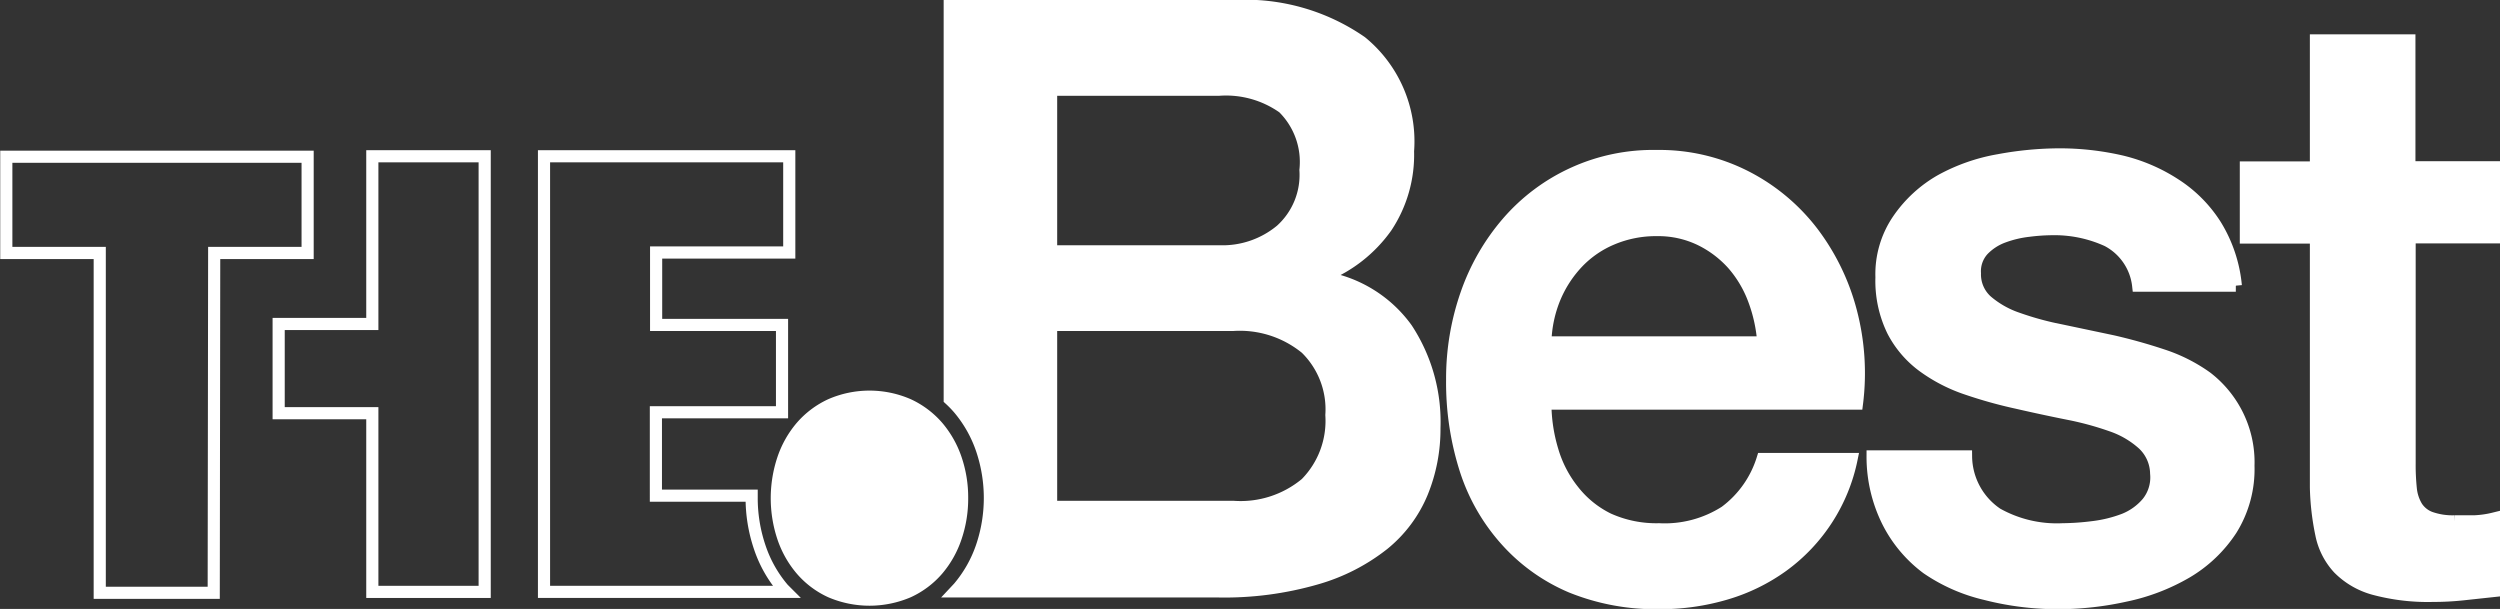
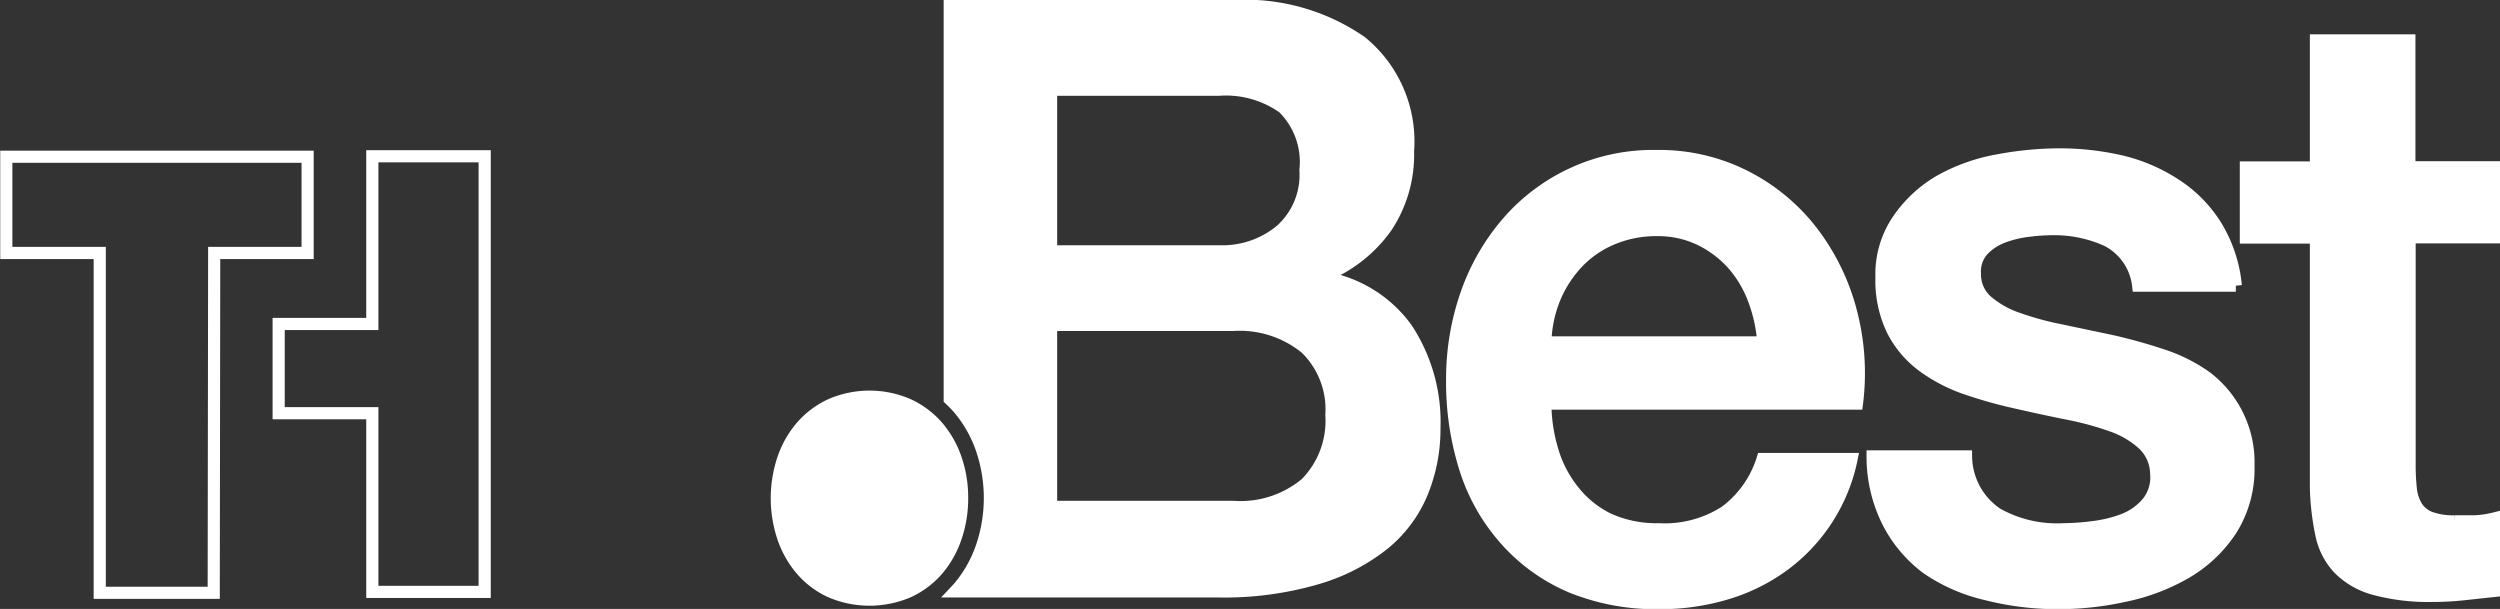
<svg xmlns="http://www.w3.org/2000/svg" viewBox="0 0 107.03 26.07">
  <rect x="0" y="0" width="107.03" height="26.07" fill="#333333" stroke="none" />
  <defs>
    <style>.cls-1{fill:#fff;}.cls-1,.cls-2{stroke:#fff;stroke-width:0.52px;}.cls-2{fill:none;}</style>
  </defs>
  <title>logo the.best</title>
  <g id="Calque_2" data-name="Calque 2">
    <g id="Calque_1-2" data-name="Calque 1">
      <path class="cls-1" d="M77.6,9.95a8.42,8.42,0,0,0-2.83-2.37,8.13,8.13,0,0,0-3.84-.9,8.23,8.23,0,0,0-6.4,2.86,9.4,9.4,0,0,0-1.75,3.05,11,11,0,0,0-.61,3.67,12.28,12.28,0,0,0,.58,3.86,8.33,8.33,0,0,0,1.72,3,7.84,7.84,0,0,0,2.79,2,9.6,9.6,0,0,0,3.79.7,9.85,9.85,0,0,0,2.83-.4,8,8,0,0,0,2.44-1.19,7.52,7.52,0,0,0,2.95-4.58H75.46a4.46,4.46,0,0,1-1.6,2.26,4.8,4.8,0,0,1-2.83.75,5,5,0,0,1-2.18-.44A4.32,4.32,0,0,1,67.35,21a5,5,0,0,1-.89-1.72,7,7,0,0,1-.3-2H79.5a10.4,10.4,0,0,0-.26-3.95A9.61,9.61,0,0,0,77.6,9.95Zm-11.44,4.7a5.32,5.32,0,0,1,.4-1.9,5,5,0,0,1,1-1.53,4.36,4.36,0,0,1,1.47-1,4.82,4.82,0,0,1,1.91-.37,4.14,4.14,0,0,1,1.84.4,4.54,4.54,0,0,1,1.4,1.05,4.91,4.91,0,0,1,.91,1.53,6.49,6.49,0,0,1,.4,1.83H66.16Z" />
      <path class="cls-1" d="M94.47,16.16a6.91,6.91,0,0,0-1.88-.95q-1.05-.35-2.14-.6l-2.18-.46a13,13,0,0,1-1.88-.51,4,4,0,0,1-1.33-.75,1.53,1.53,0,0,1-.51-1.19,1.35,1.35,0,0,1,.35-1,2.3,2.3,0,0,1,.86-.56,4.61,4.61,0,0,1,1.09-.26,8.41,8.41,0,0,1,1-.07,5.45,5.45,0,0,1,2.37.49,2.49,2.49,0,0,1,1.32,1.93h4.18a6,6,0,0,0-.86-2.58,5.68,5.68,0,0,0-1.72-1.74,7.33,7.33,0,0,0-2.32-1,11.8,11.8,0,0,0-2.68-.3,14.43,14.43,0,0,0-2.58.25,7.93,7.93,0,0,0-2.46.86A5.53,5.53,0,0,0,81.27,9.4a4.13,4.13,0,0,0-.72,2.47,4.88,4.88,0,0,0,.49,2.3,4.37,4.37,0,0,0,1.32,1.53,6.87,6.87,0,0,0,1.86.95,19.54,19.54,0,0,0,2.16.6q1.09.25,2.14.46a13.17,13.17,0,0,1,1.88.51,3.9,3.9,0,0,1,1.35.79,1.77,1.77,0,0,1,.56,1.26,1.73,1.73,0,0,1-.37,1.25,2.54,2.54,0,0,1-1,.72,5.6,5.6,0,0,1-1.35.33,11,11,0,0,1-1.28.09A5.24,5.24,0,0,1,85.5,22a3,3,0,0,1-1.33-2.46h-4a6.23,6.23,0,0,0,.65,2.79,5.67,5.67,0,0,0,1.68,2A7.4,7.4,0,0,0,85,25.43a12.39,12.39,0,0,0,3.18.39A13.26,13.26,0,0,0,91,25.5a8.71,8.71,0,0,0,2.61-1,5.81,5.81,0,0,0,1.91-1.82,4.88,4.88,0,0,0,.74-2.74,4.55,4.55,0,0,0-.51-2.25A4.61,4.61,0,0,0,94.47,16.16Z" />
      <path class="cls-1" d="M106.77,10.16v-3h-3.62V1.73h-4V7.17h-3v3h3v10.7a10.93,10.93,0,0,0,.23,2,3,3,0,0,0,.74,1.46,3.38,3.38,0,0,0,1.51.88,8.89,8.89,0,0,0,2.54.3,11.92,11.92,0,0,0,1.3-.07l1.3-.14V22.2a4.21,4.21,0,0,1-.84.12l-.84,0a2.86,2.86,0,0,1-1.05-.16,1.18,1.18,0,0,1-.58-.47,1.86,1.86,0,0,1-.25-.77,9.82,9.82,0,0,1-.05-1.09V10.16Z" />
-       <path class="cls-1" d="M56.7,11.88v-.07a6,6,0,0,0,2.65-2.09,5.59,5.59,0,0,0,.93-3.25,5.49,5.49,0,0,0-2-4.67A8.71,8.71,0,0,0,52.84.26H40.66V17.09a4.75,4.75,0,0,1,.38.39,5.42,5.42,0,0,1,1,1.77,6.49,6.49,0,0,1,0,4.14,5.4,5.4,0,0,1-1,1.77l-.15.16H52.17a14.16,14.16,0,0,0,4.18-.55,8.31,8.31,0,0,0,2.88-1.47,5.6,5.6,0,0,0,1.65-2.21,7.17,7.17,0,0,0,.53-2.76,7.27,7.27,0,0,0-1.19-4.26A5.47,5.47,0,0,0,56.7,11.88ZM45,3.84H52.2a4.24,4.24,0,0,1,2.74.77,3.27,3.27,0,0,1,.95,2.67,3.19,3.19,0,0,1-1.05,2.58,3.92,3.92,0,0,1-2.63.9H45ZM55.91,20.7a4.37,4.37,0,0,1-3.11,1H45V13.91H52.8a4.47,4.47,0,0,1,3.11,1A3.66,3.66,0,0,1,57,17.77,3.82,3.82,0,0,1,55.91,20.7Z" />
+       <path class="cls-1" d="M56.7,11.88v-.07a6,6,0,0,0,2.65-2.09,5.59,5.59,0,0,0,.93-3.25,5.49,5.49,0,0,0-2-4.67A8.71,8.71,0,0,0,52.84.26H40.66V17.09a4.75,4.75,0,0,1,.38.39,5.42,5.42,0,0,1,1,1.77,6.49,6.49,0,0,1,0,4.14,5.4,5.4,0,0,1-1,1.77l-.15.16H52.17a14.16,14.16,0,0,0,4.18-.55,8.31,8.31,0,0,0,2.88-1.47,5.6,5.6,0,0,0,1.65-2.21,7.17,7.17,0,0,0,.53-2.76,7.27,7.27,0,0,0-1.19-4.26A5.47,5.47,0,0,0,56.7,11.88M45,3.84H52.2a4.24,4.24,0,0,1,2.74.77,3.27,3.27,0,0,1,.95,2.67,3.19,3.19,0,0,1-1.05,2.58,3.92,3.92,0,0,1-2.63.9H45ZM55.91,20.7a4.37,4.37,0,0,1-3.11,1H45V13.91H52.8a4.47,4.47,0,0,1,3.11,1A3.66,3.66,0,0,1,57,17.77,3.82,3.82,0,0,1,55.91,20.7Z" />
      <path class="cls-1" d="M41.19,21.32a5.1,5.1,0,0,0-.27-1.67,4.21,4.21,0,0,0-.78-1.38,3.72,3.72,0,0,0-1.25-.94,4.16,4.16,0,0,0-3.33,0,3.72,3.72,0,0,0-1.25.94,4.18,4.18,0,0,0-.78,1.38,5.3,5.3,0,0,0,0,3.36,4.18,4.18,0,0,0,.78,1.38,3.66,3.66,0,0,0,1.25.94,4.23,4.23,0,0,0,3.33,0,3.68,3.68,0,0,0,1.25-.94A4.18,4.18,0,0,0,40.92,23,5.13,5.13,0,0,0,41.19,21.32Z" />
      <path class="cls-2" d="M16.66,25.32" />
-       <path class="cls-2" d="M43.27,25.32" />
      <path class="cls-2" d="M9.15,25.38H4.27V10.83h-4V6.71h12.9v4.12h-4Z" />
      <polygon class="cls-2" points="15.94 6.69 15.94 13.87 11.93 13.87 11.93 17.69 15.94 17.69 15.94 25.34 20.75 25.34 20.75 6.69 15.94 6.69" />
-       <path class="cls-2" d="M33.79,10.81V6.69H23.29V25.34H33.66l-.13-.13a5.36,5.36,0,0,1-1-1.77,6.56,6.56,0,0,1-.35-2.16s0,0,0-.06h-4.1V18h0v-.35h5.4V13.91H28.09V10.81Z" />
    </g>
  </g>
</svg>